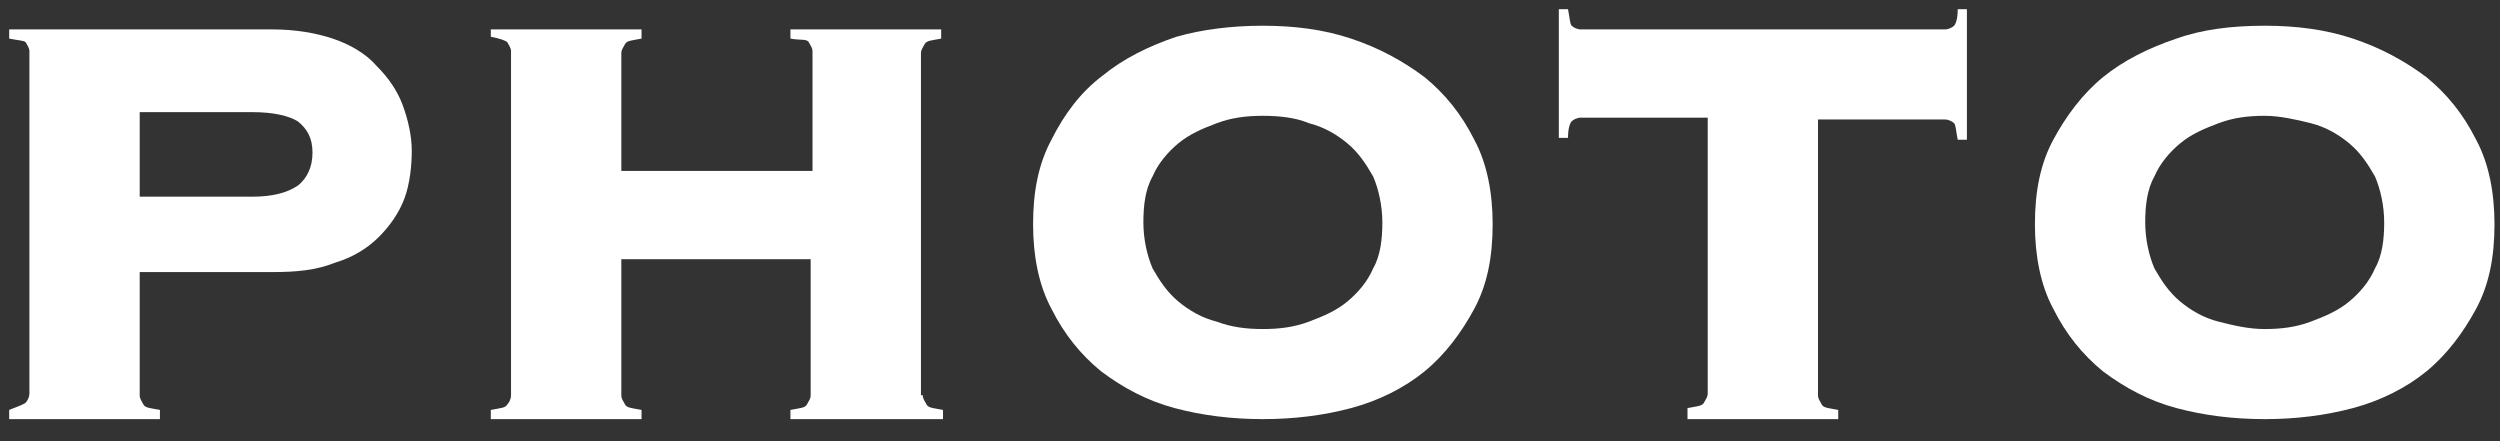
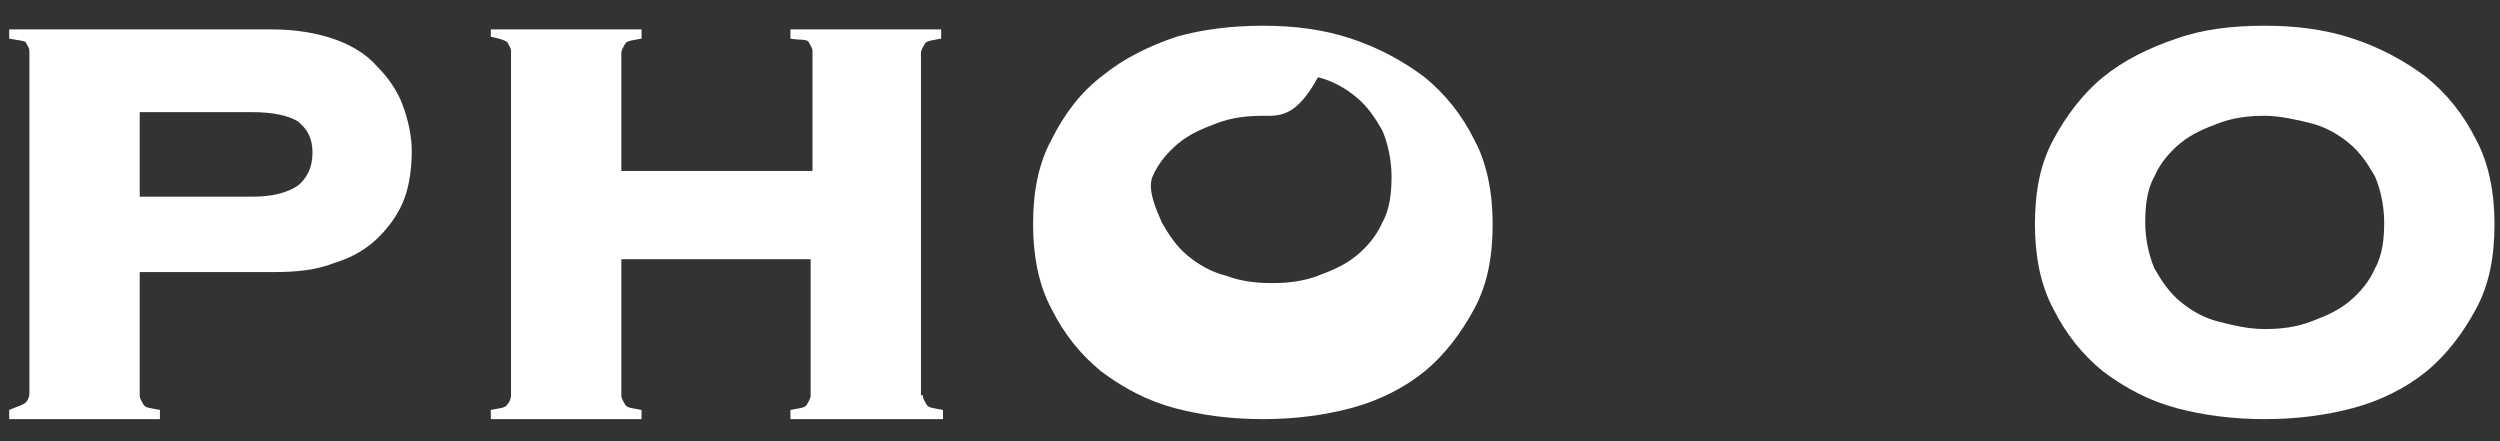
<svg xmlns="http://www.w3.org/2000/svg" version="1.1" id="レイヤー_1" x="0px" y="0px" viewBox="0 0 136 24" style="enable-background:new 0 0 136 24;" xml:space="preserve">
  <rect x="0" y="0" width="136" height="24" fill="#333333" stroke="none" />
  <style type="text/css">
	.st0{fill:#FFFFFF;}
</style>
  <g>
    <path class="st0" d="M7.6,21.5c0,0.2,0.1,0.3,0.2,0.5s0.4,0.2,0.9,0.3v0.5H0.5v-0.5C1,22.1,1.3,22,1.4,21.9   c0.1-0.1,0.2-0.3,0.2-0.5V2.8c0-0.2-0.1-0.3-0.2-0.5C1.3,2.2,1,2.2,0.5,2.1V1.6h14.3c1.3,0,2.4,0.2,3.3,0.5s1.8,0.8,2.4,1.5   c0.6,0.6,1.1,1.3,1.4,2.1c0.3,0.8,0.5,1.7,0.5,2.5S22.3,10,22,10.8c-0.3,0.8-0.8,1.5-1.4,2.1c-0.6,0.6-1.4,1.1-2.4,1.4   c-1,0.4-2.1,0.5-3.3,0.5H7.6V21.5z M13.7,10.7c1.1,0,1.9-0.2,2.5-0.6c0.5-0.4,0.8-1,0.8-1.8c0-0.8-0.3-1.3-0.8-1.7   c-0.5-0.3-1.3-0.5-2.5-0.5H7.6v4.6H13.7z" />
    <path class="st0" d="M50.2,21.5c0,0.2,0.1,0.3,0.2,0.5s0.4,0.2,0.9,0.3v0.5H43v-0.5c0.5-0.1,0.8-0.1,0.9-0.3s0.2-0.3,0.2-0.5v-7.4   H33.8v7.4c0,0.2,0.1,0.3,0.2,0.5s0.4,0.2,0.9,0.3v0.5h-8.2v-0.5c0.5-0.1,0.8-0.1,0.9-0.3c0.1-0.1,0.2-0.3,0.2-0.5V2.8   c0-0.2-0.1-0.3-0.2-0.5c-0.1-0.1-0.4-0.2-0.9-0.3V1.6h8.2v0.5c-0.5,0.1-0.8,0.1-0.9,0.3s-0.2,0.3-0.2,0.5v6.4h10.4V2.8   c0-0.2-0.1-0.3-0.2-0.5S43.5,2.2,43,2.1V1.6h8.2v0.5c-0.5,0.1-0.8,0.1-0.9,0.3s-0.2,0.3-0.2,0.5V21.5z" />
-     <path class="st0" d="M68.7,1.4c1.7,0,3.3,0.2,4.8,0.7c1.5,0.5,2.8,1.2,4,2.1c1.1,0.9,2,2,2.7,3.4c0.7,1.3,1,2.9,1,4.6   c0,1.8-0.3,3.3-1,4.6c-0.7,1.3-1.6,2.5-2.7,3.4c-1.1,0.9-2.5,1.6-4,2s-3.1,0.6-4.8,0.6c-1.7,0-3.3-0.2-4.8-0.6s-2.8-1.1-4-2   c-1.1-0.9-2-2-2.7-3.4c-0.7-1.3-1-2.9-1-4.6c0-1.8,0.3-3.3,1-4.6C57.9,6.2,58.8,5,60,4.1c1.1-0.9,2.5-1.6,4-2.1   C65.4,1.6,67,1.4,68.7,1.4z M68.7,6.3c-0.9,0-1.7,0.1-2.5,0.4c-0.8,0.3-1.5,0.6-2.1,1.1c-0.6,0.5-1.1,1.1-1.4,1.8   c-0.4,0.7-0.5,1.6-0.5,2.5s0.2,1.8,0.5,2.5c0.4,0.7,0.8,1.3,1.4,1.8c0.6,0.5,1.3,0.9,2.1,1.1c0.8,0.3,1.6,0.4,2.5,0.4   s1.7-0.1,2.5-0.4c0.8-0.3,1.5-0.6,2.1-1.1c0.6-0.5,1.1-1.1,1.4-1.8c0.4-0.7,0.5-1.6,0.5-2.5s-0.2-1.8-0.5-2.5   c-0.4-0.7-0.8-1.3-1.4-1.8c-0.6-0.5-1.3-0.9-2.1-1.1C70.5,6.4,69.6,6.3,68.7,6.3z" />
-     <path class="st0" d="M91.8,22.2c0.5-0.1,0.8-0.1,0.9-0.3s0.2-0.3,0.2-0.5v-15h-6.9c-0.2,0-0.4,0.1-0.5,0.2   c-0.1,0.1-0.2,0.4-0.2,0.9h-0.5V0.5h0.5c0.1,0.5,0.1,0.8,0.2,0.9c0.1,0.1,0.3,0.2,0.5,0.2h19.8c0.2,0,0.4-0.1,0.5-0.2   s0.2-0.4,0.2-0.9h0.5v7.1h-0.5c-0.1-0.5-0.1-0.8-0.2-0.9c-0.1-0.1-0.3-0.2-0.5-0.2h-6.9v15c0,0.2,0.1,0.3,0.2,0.5s0.4,0.2,0.9,0.3   v0.5h-8.2V22.2z" />
+     <path class="st0" d="M68.7,1.4c1.7,0,3.3,0.2,4.8,0.7c1.5,0.5,2.8,1.2,4,2.1c1.1,0.9,2,2,2.7,3.4c0.7,1.3,1,2.9,1,4.6   c0,1.8-0.3,3.3-1,4.6c-0.7,1.3-1.6,2.5-2.7,3.4c-1.1,0.9-2.5,1.6-4,2s-3.1,0.6-4.8,0.6c-1.7,0-3.3-0.2-4.8-0.6s-2.8-1.1-4-2   c-1.1-0.9-2-2-2.7-3.4c-0.7-1.3-1-2.9-1-4.6c0-1.8,0.3-3.3,1-4.6C57.9,6.2,58.8,5,60,4.1c1.1-0.9,2.5-1.6,4-2.1   C65.4,1.6,67,1.4,68.7,1.4z M68.7,6.3c-0.9,0-1.7,0.1-2.5,0.4c-0.8,0.3-1.5,0.6-2.1,1.1c-0.6,0.5-1.1,1.1-1.4,1.8   s0.2,1.8,0.5,2.5c0.4,0.7,0.8,1.3,1.4,1.8c0.6,0.5,1.3,0.9,2.1,1.1c0.8,0.3,1.6,0.4,2.5,0.4   s1.7-0.1,2.5-0.4c0.8-0.3,1.5-0.6,2.1-1.1c0.6-0.5,1.1-1.1,1.4-1.8c0.4-0.7,0.5-1.6,0.5-2.5s-0.2-1.8-0.5-2.5   c-0.4-0.7-0.8-1.3-1.4-1.8c-0.6-0.5-1.3-0.9-2.1-1.1C70.5,6.4,69.6,6.3,68.7,6.3z" />
    <path class="st0" d="M123.2,1.4c1.7,0,3.3,0.2,4.8,0.7c1.5,0.5,2.8,1.2,4,2.1c1.1,0.9,2,2,2.7,3.4c0.7,1.3,1,2.9,1,4.6   c0,1.8-0.3,3.3-1,4.6c-0.7,1.3-1.6,2.5-2.7,3.4c-1.1,0.9-2.5,1.6-4,2c-1.5,0.4-3.1,0.6-4.8,0.6s-3.3-0.2-4.8-0.6   c-1.5-0.4-2.8-1.1-4-2c-1.1-0.9-2-2-2.7-3.4c-0.7-1.3-1-2.9-1-4.6c0-1.8,0.3-3.3,1-4.6c0.7-1.3,1.6-2.5,2.7-3.4   c1.1-0.9,2.5-1.6,4-2.1C119.8,1.6,121.4,1.4,123.2,1.4z M123.2,6.3c-0.9,0-1.7,0.1-2.5,0.4s-1.5,0.6-2.1,1.1   c-0.6,0.5-1.1,1.1-1.4,1.8c-0.4,0.7-0.5,1.6-0.5,2.5s0.2,1.8,0.5,2.5c0.4,0.7,0.8,1.3,1.4,1.8c0.6,0.5,1.3,0.9,2.1,1.1   s1.6,0.4,2.5,0.4s1.7-0.1,2.5-0.4s1.5-0.6,2.1-1.1c0.6-0.5,1.1-1.1,1.4-1.8c0.4-0.7,0.5-1.6,0.5-2.5s-0.2-1.8-0.5-2.5   c-0.4-0.7-0.8-1.3-1.4-1.8c-0.6-0.5-1.3-0.9-2.1-1.1S124,6.3,123.2,6.3z" />
  </g>
</svg>